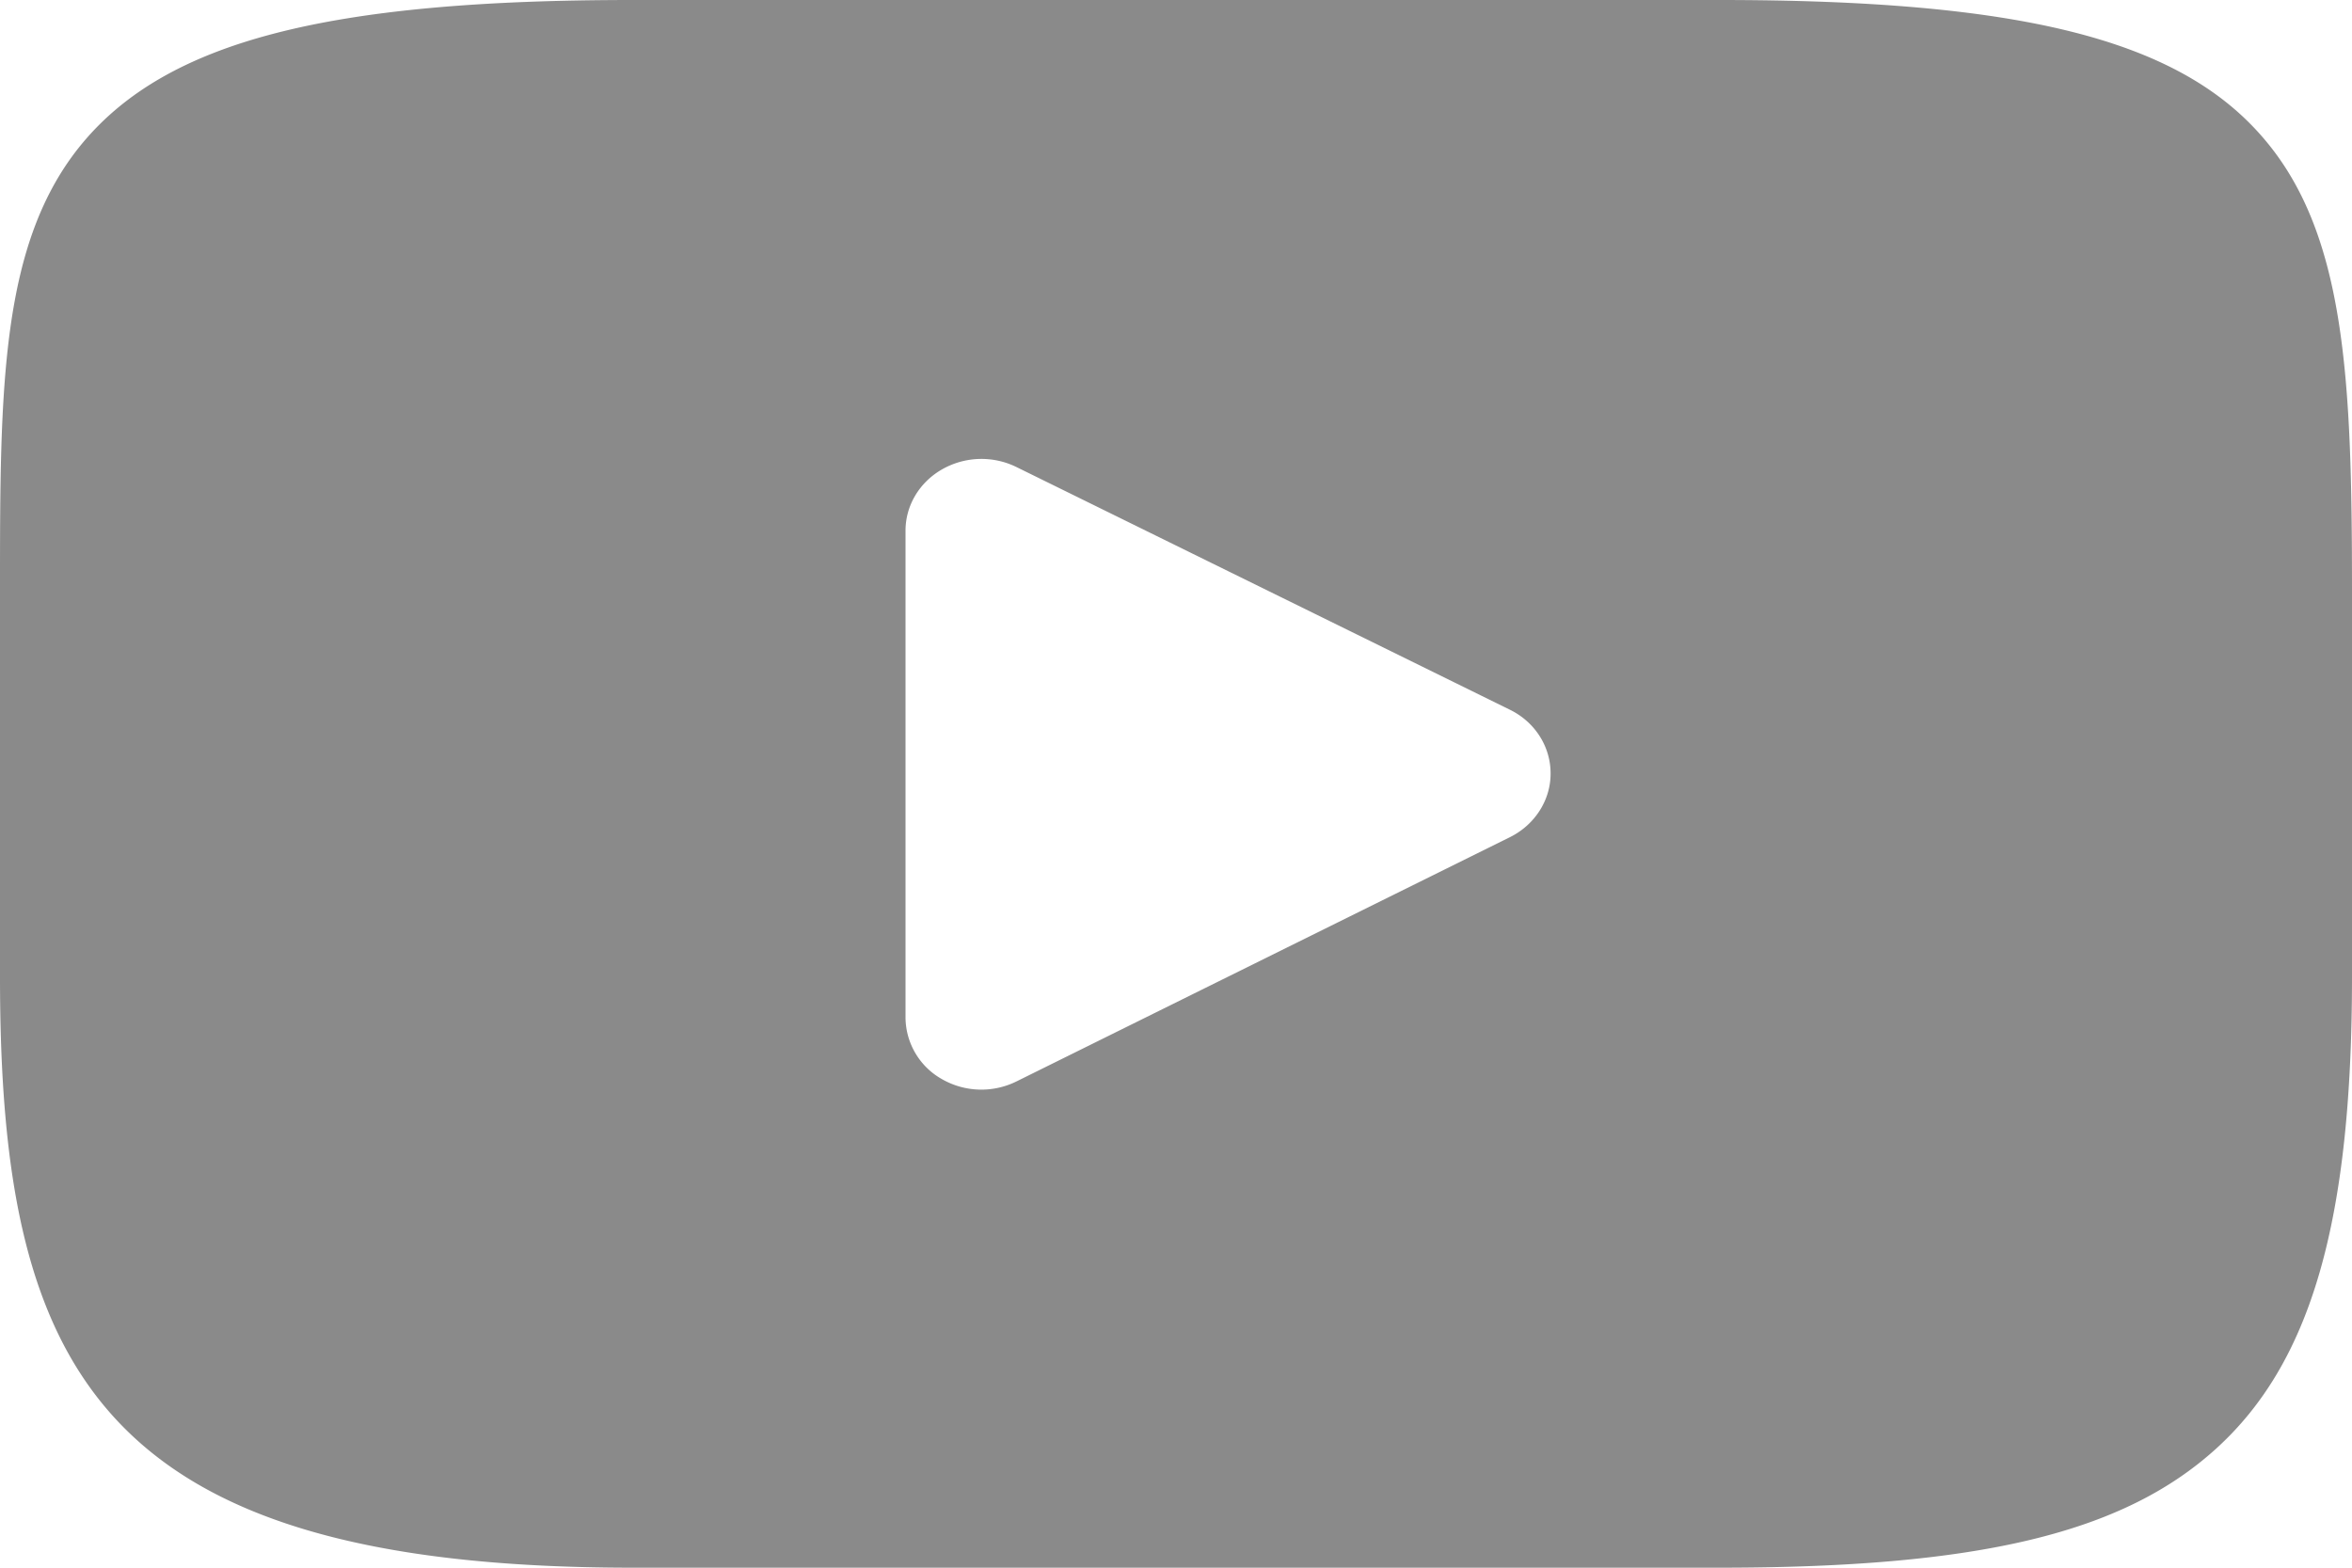
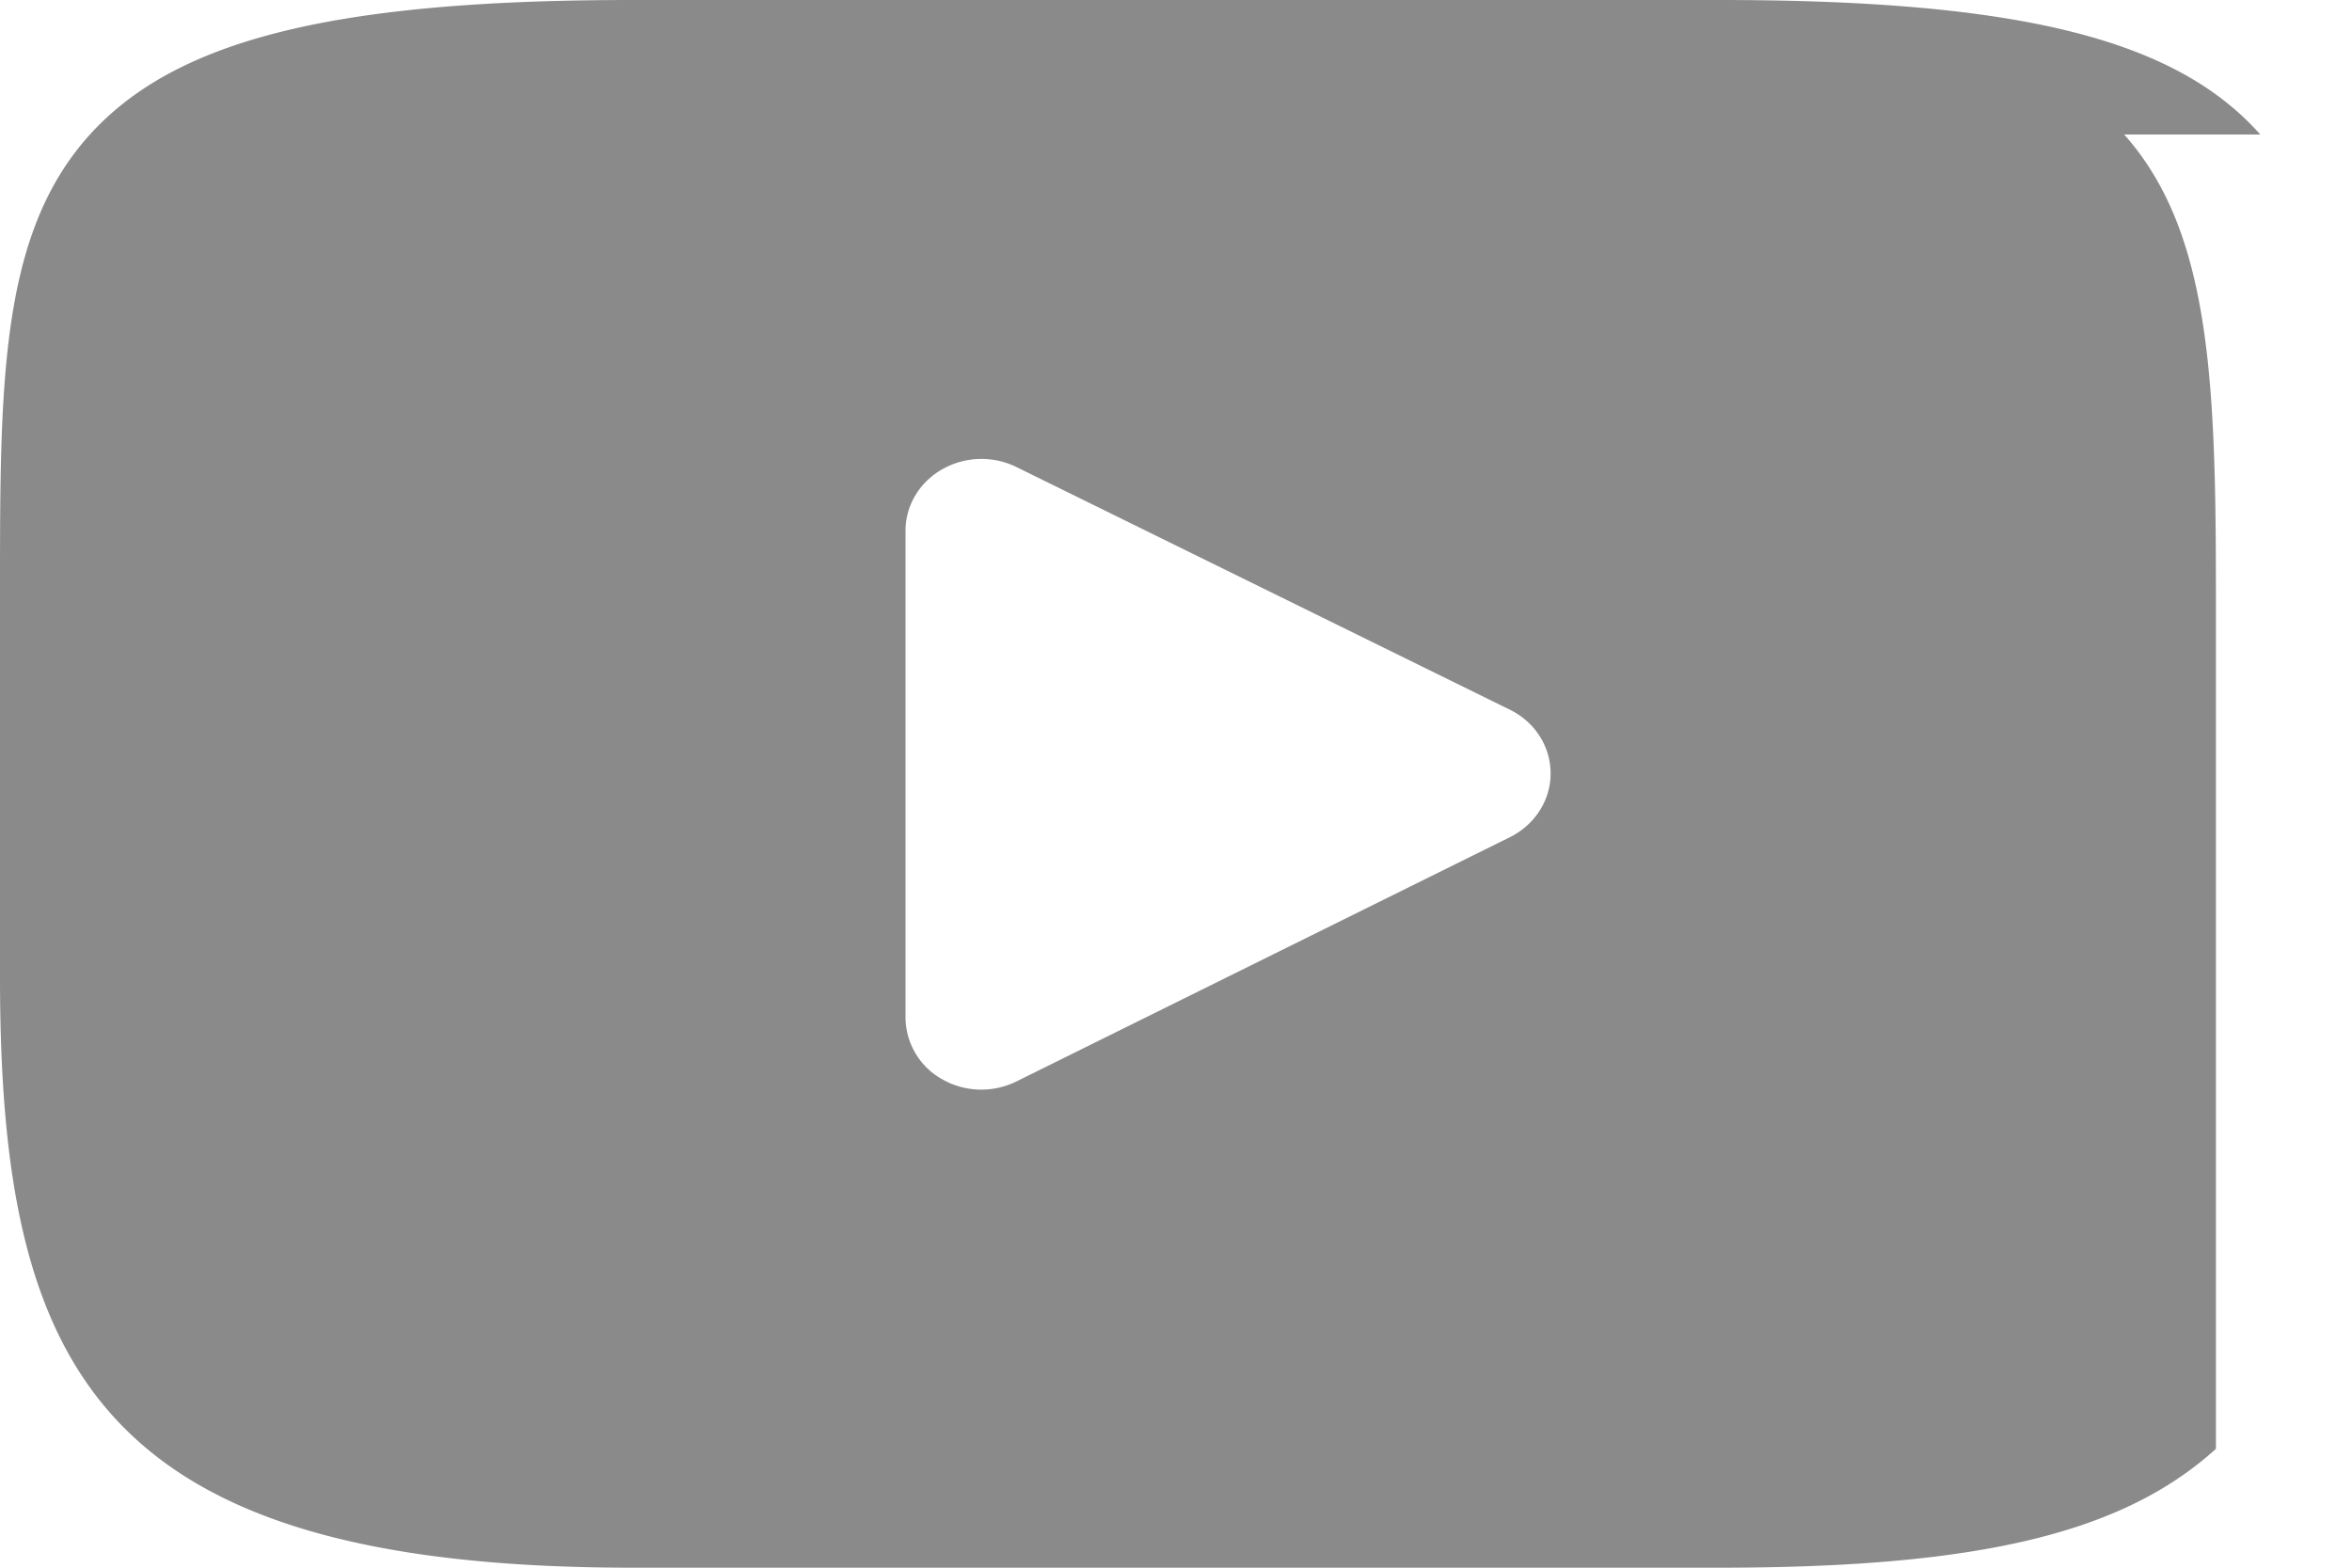
<svg xmlns="http://www.w3.org/2000/svg" width="15" height="10" viewBox="0 0 15 10">
-   <path fill="#8A8A8A" fill-rule="nonzero" d="M14.415.858C13.874.248 12.875 0 10.965 0h-6.93C2.082 0 1.065.265.525.914 0 1.547 0 2.479 0 3.77v2.46C0 8.73.624 10 4.035 10h6.93c1.656 0 2.573-.22 3.167-.758C14.74 8.691 15 7.79 15 6.23V3.77c0-1.361-.04-2.3-.585-2.912zM9.63 5.34L6.483 6.898a.505.505 0 0 1-.475-.014.454.454 0 0 1-.233-.393V3.385c0-.16.088-.308.233-.391a.507.507 0 0 1 .474-.015l3.147 1.548c.16.078.26.235.26.406.001.17-.1.328-.259.407z" />
+   <path fill="#8A8A8A" fill-rule="nonzero" d="M14.415.858C13.874.248 12.875 0 10.965 0h-6.93C2.082 0 1.065.265.525.914 0 1.547 0 2.479 0 3.77v2.46C0 8.73.624 10 4.035 10h6.93c1.656 0 2.573-.22 3.167-.758V3.77c0-1.361-.04-2.3-.585-2.912zM9.63 5.34L6.483 6.898a.505.505 0 0 1-.475-.014.454.454 0 0 1-.233-.393V3.385c0-.16.088-.308.233-.391a.507.507 0 0 1 .474-.015l3.147 1.548c.16.078.26.235.26.406.001.17-.1.328-.259.407z" />
</svg>